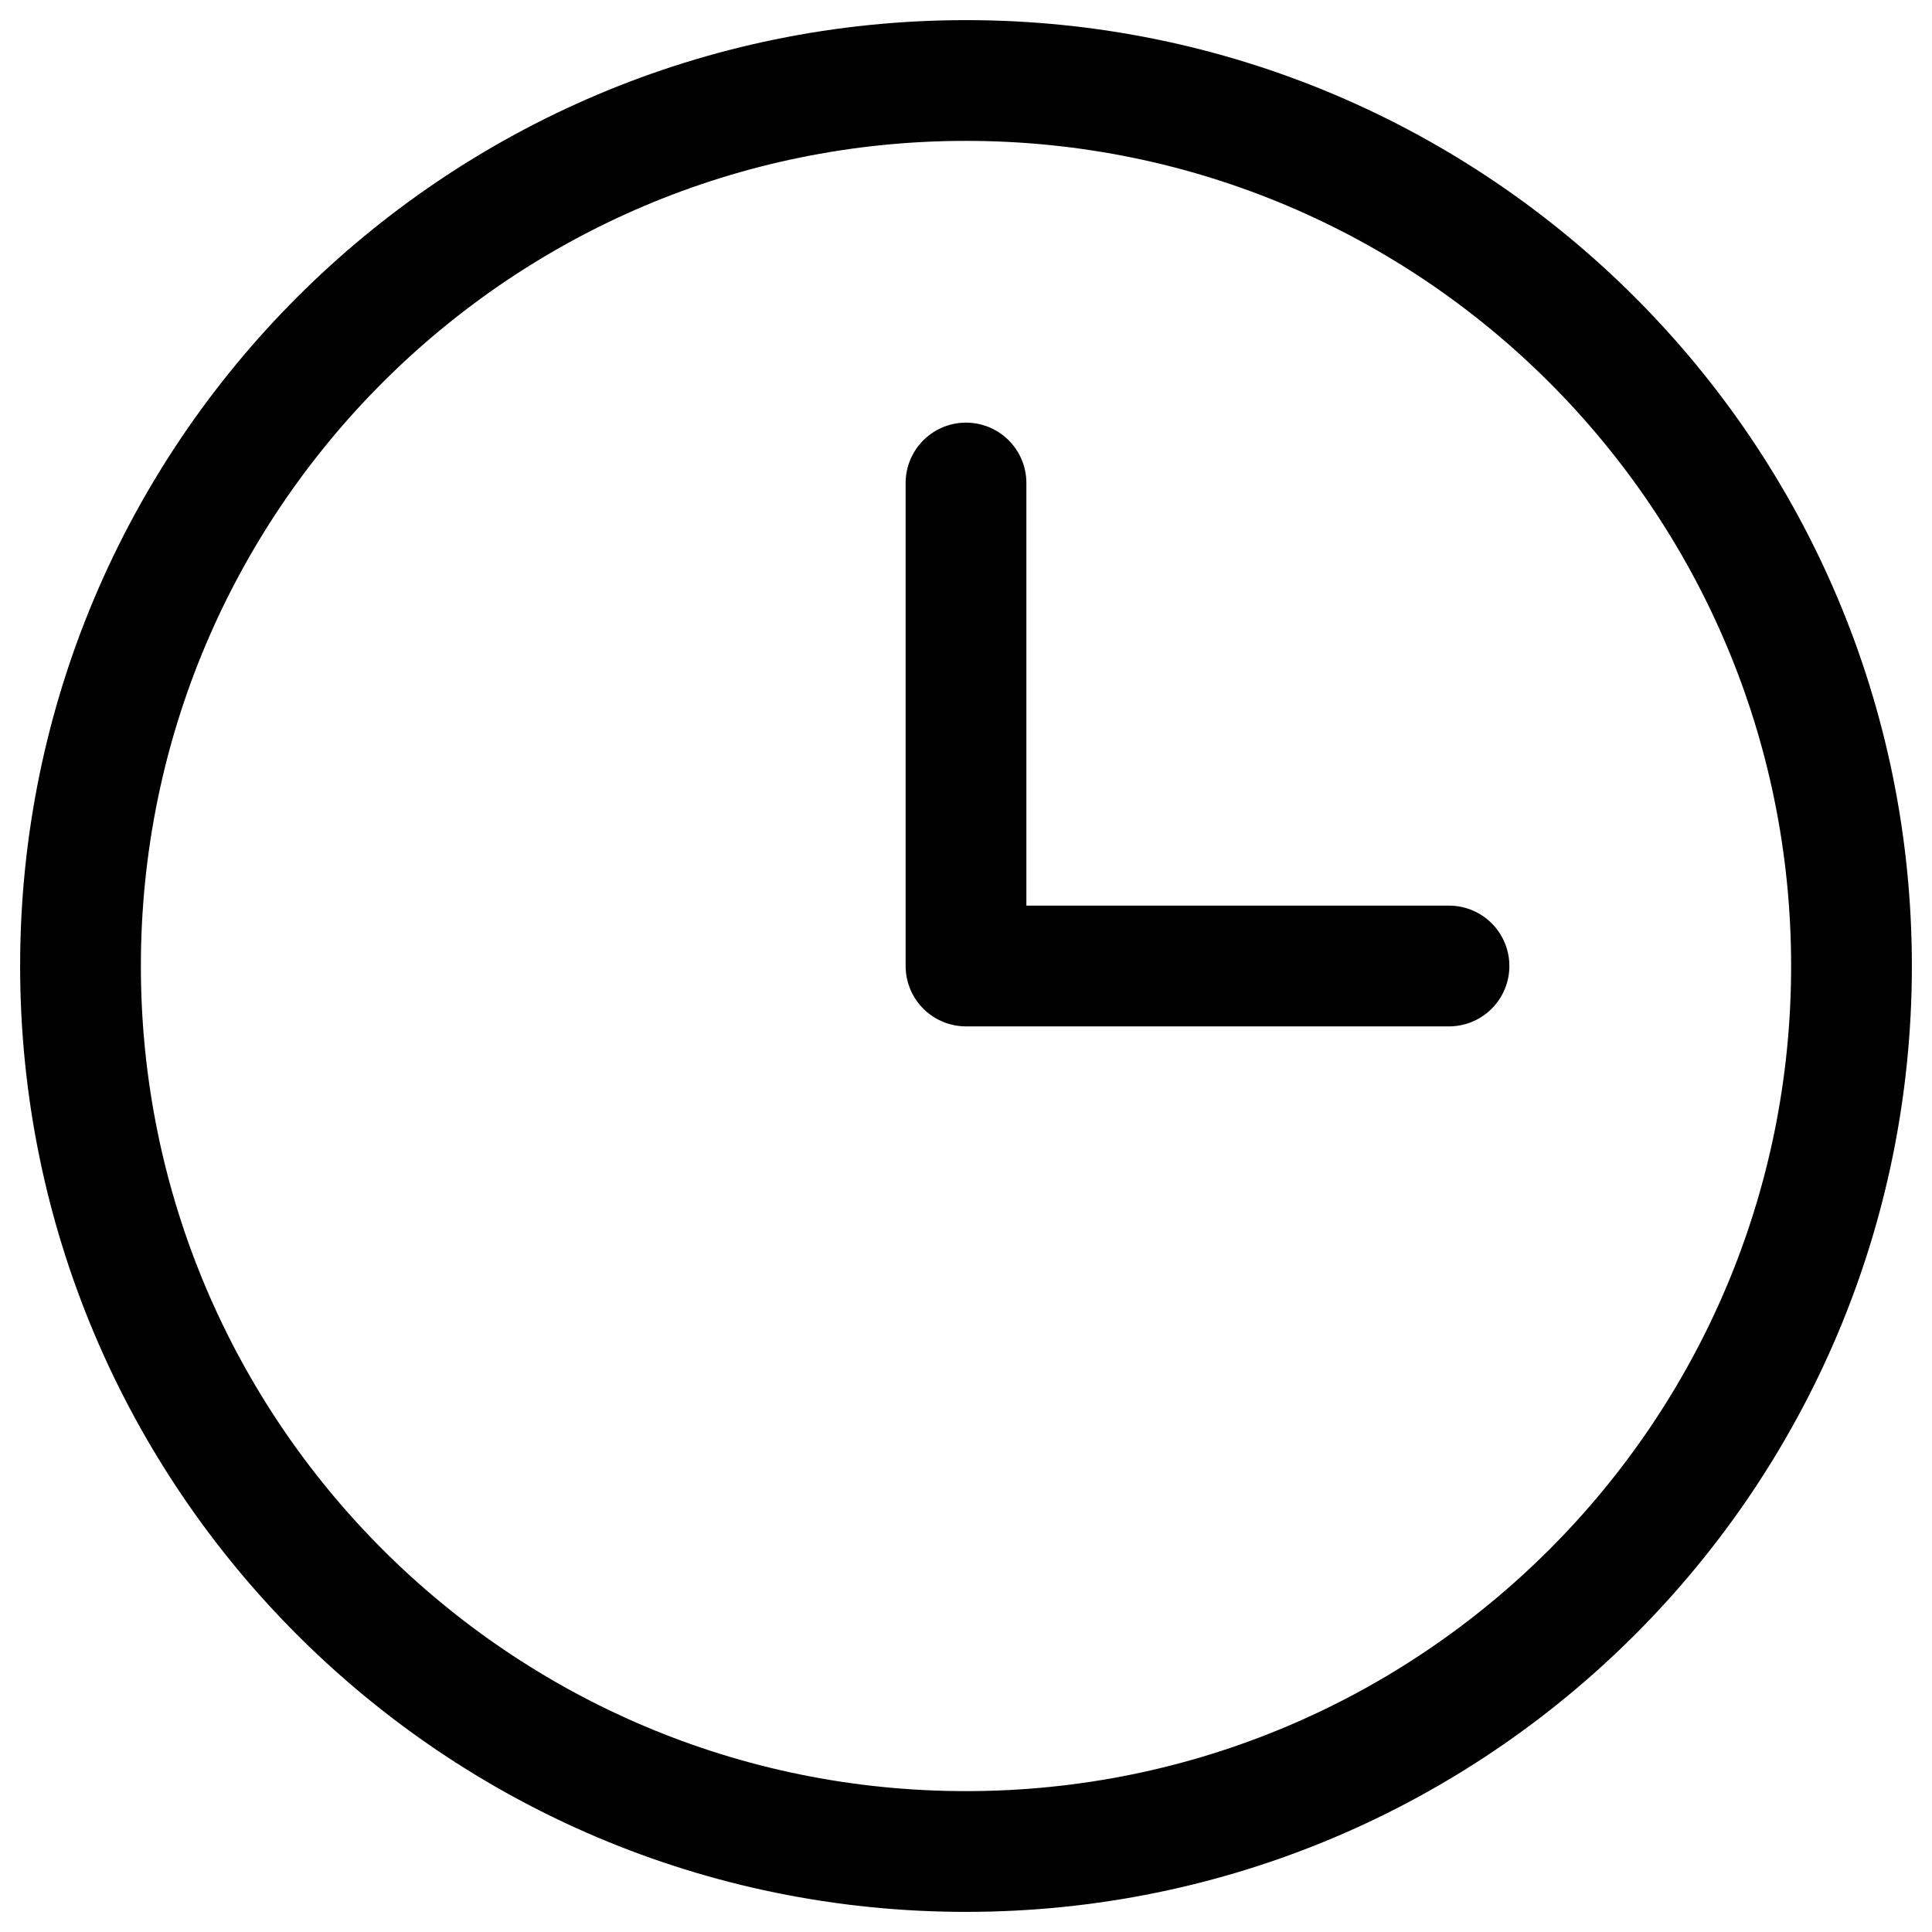
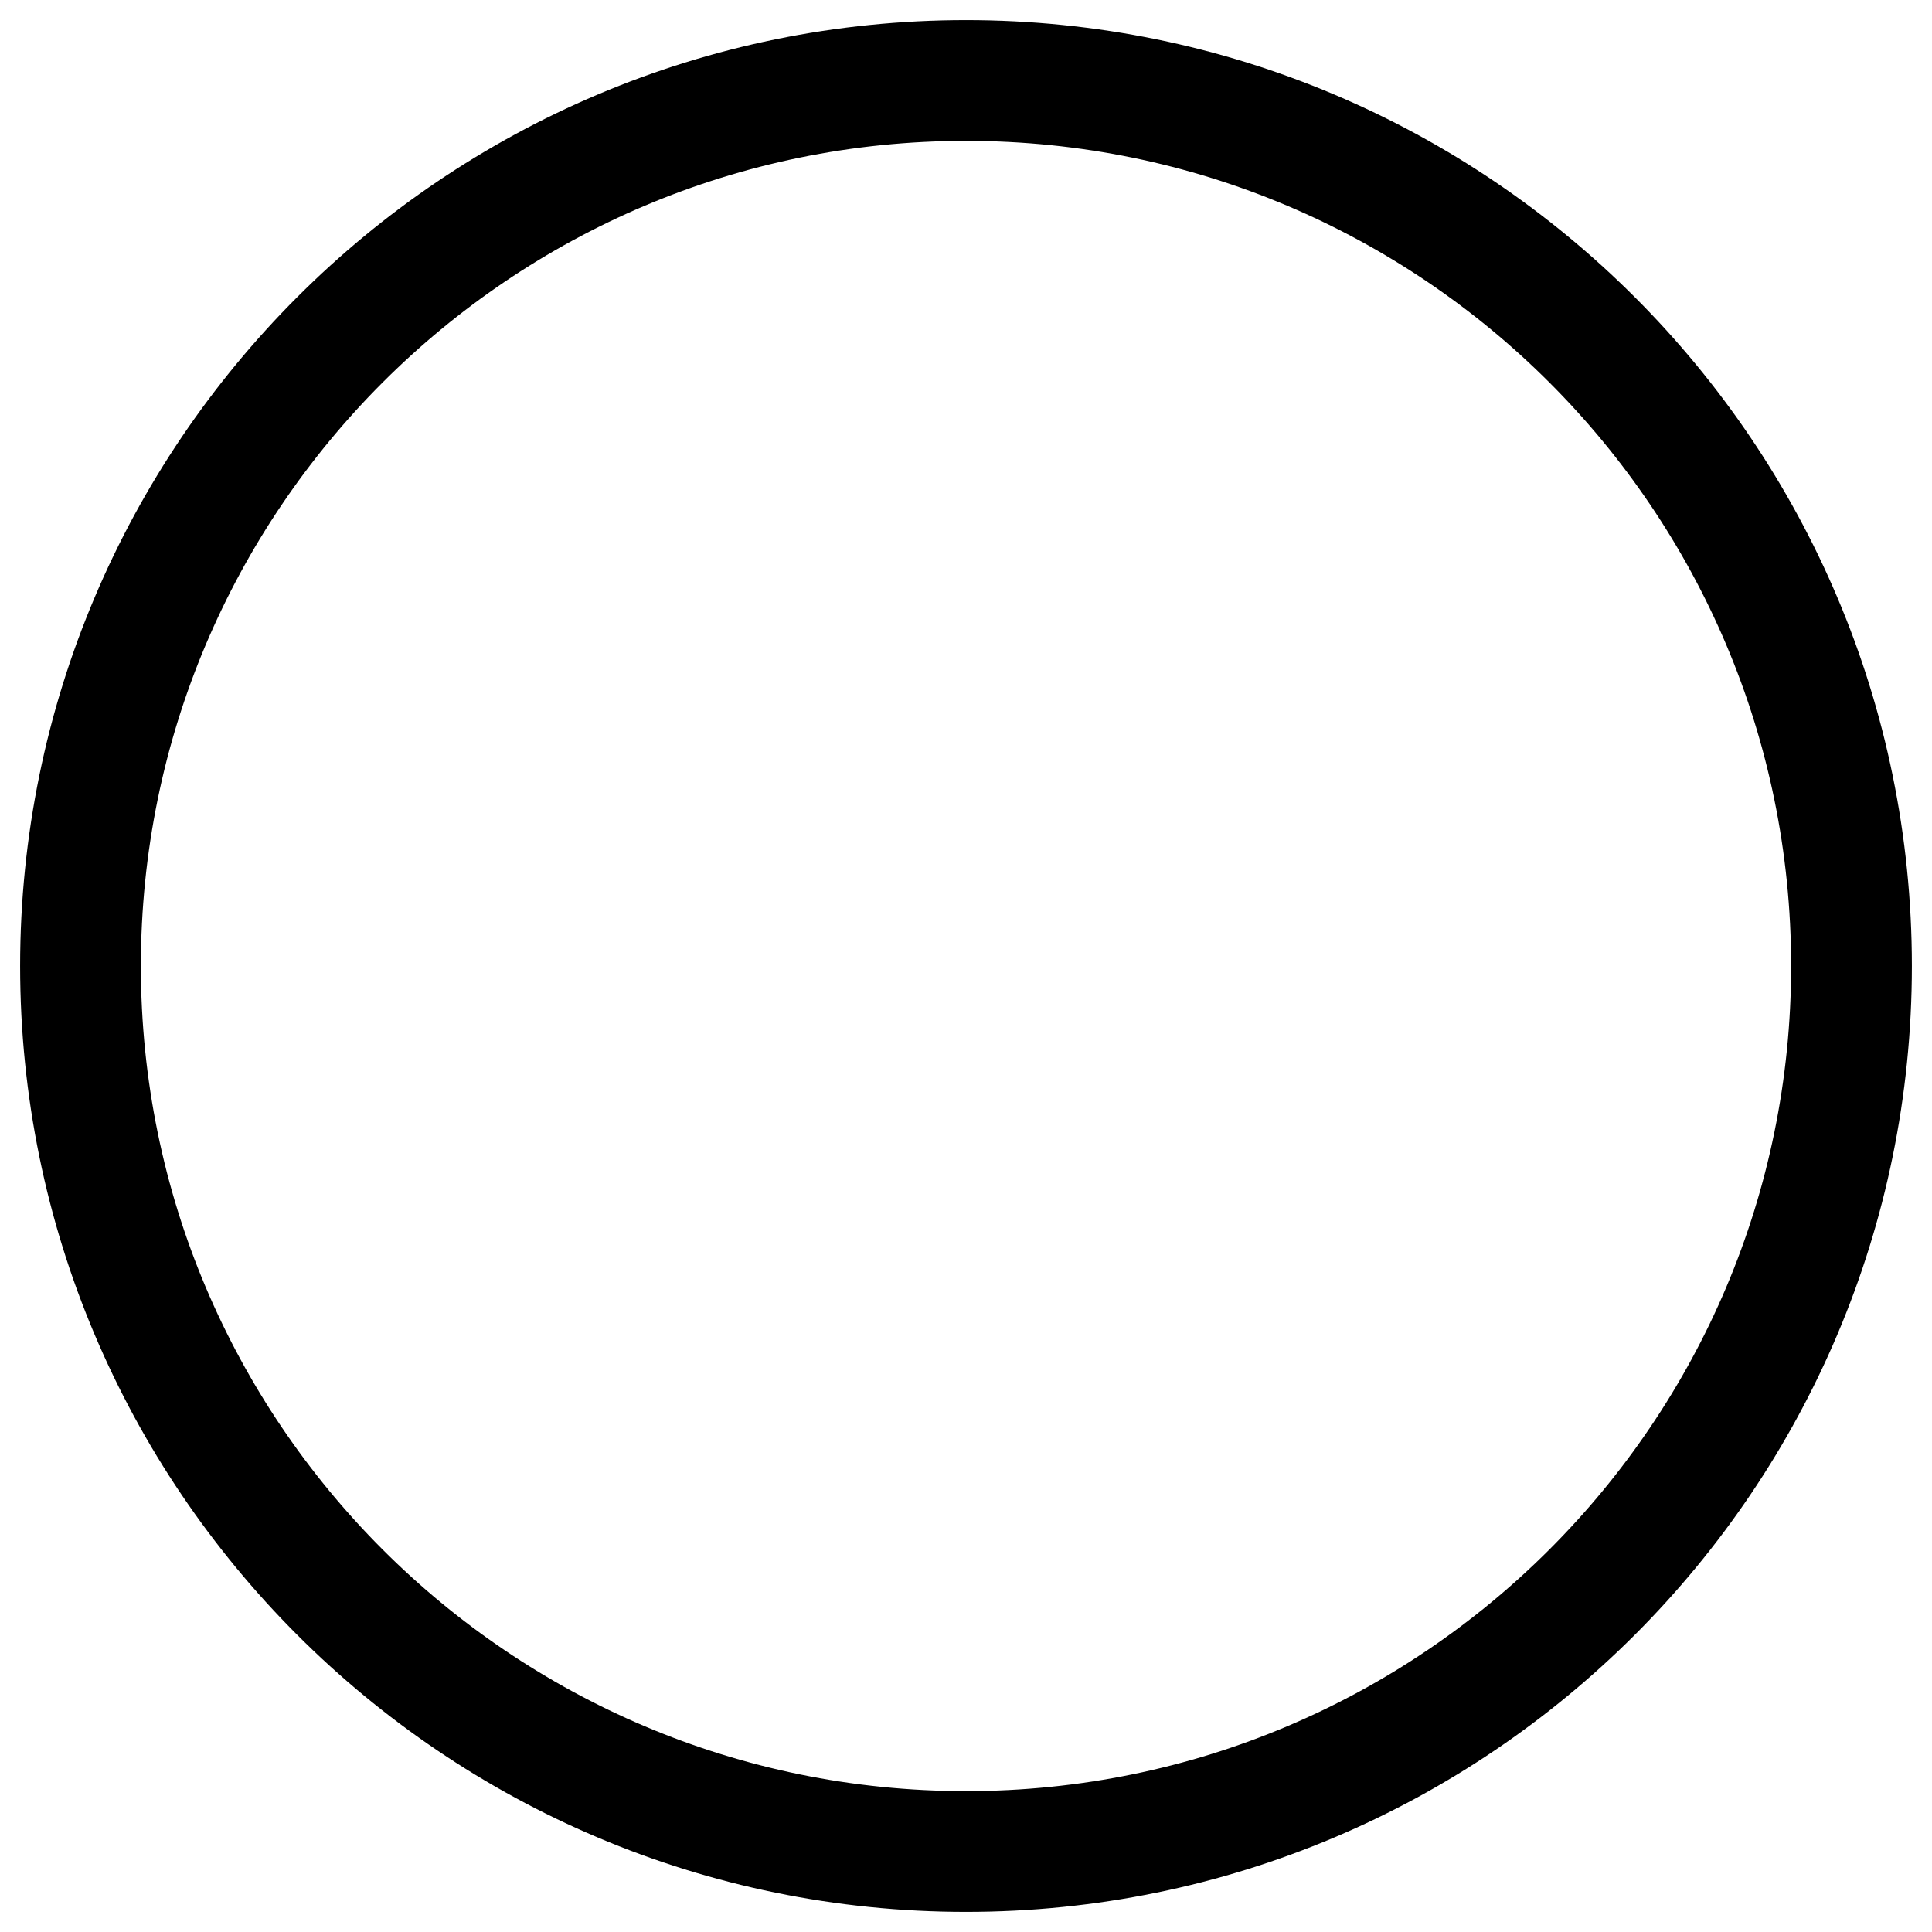
<svg xmlns="http://www.w3.org/2000/svg" width="24" height="24" fill="none">
  <title>clock</title>
  <path d="M12 23c6.075 0 11-4.925 11-11S18.075 1 12 1 1 5.925 1 12s4.925 11 11 11Z" stroke="currentColor" stroke-width="1.5" stroke-linecap="round" stroke-linejoin="round" />
-   <path d="M12 6v6h6" stroke="currentColor" stroke-width="1.5" stroke-linecap="round" stroke-linejoin="round" />
</svg>